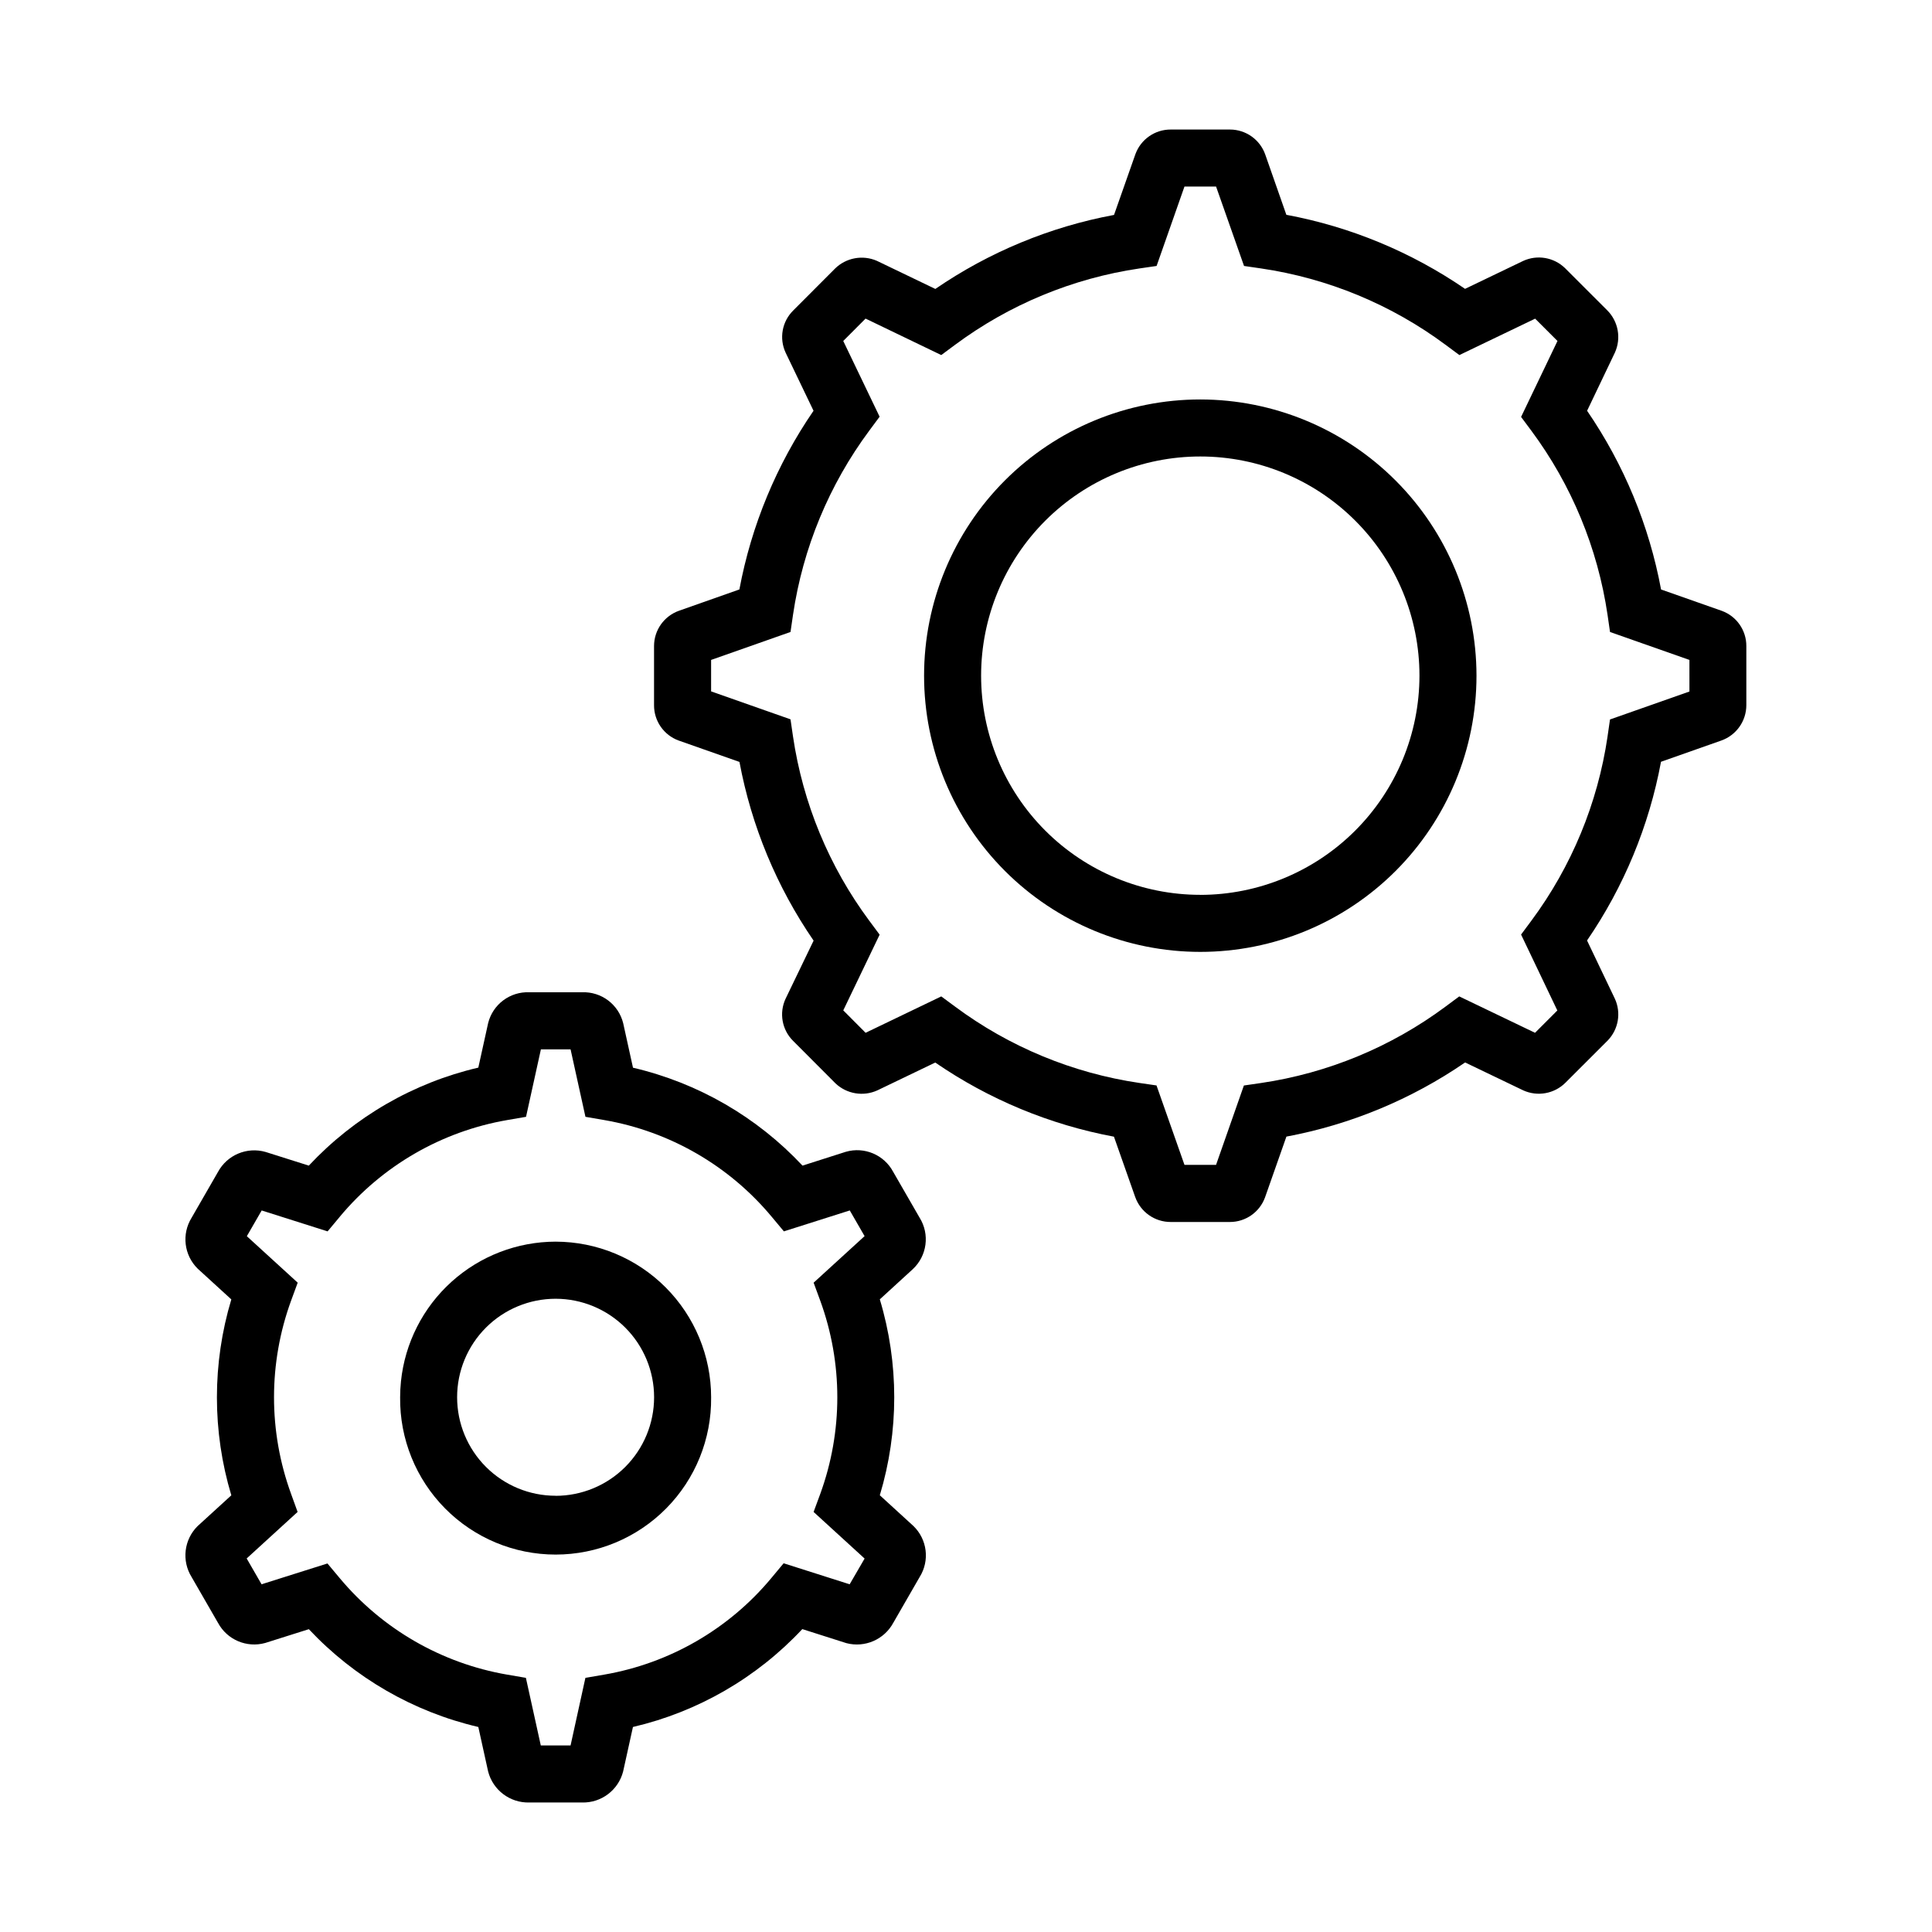
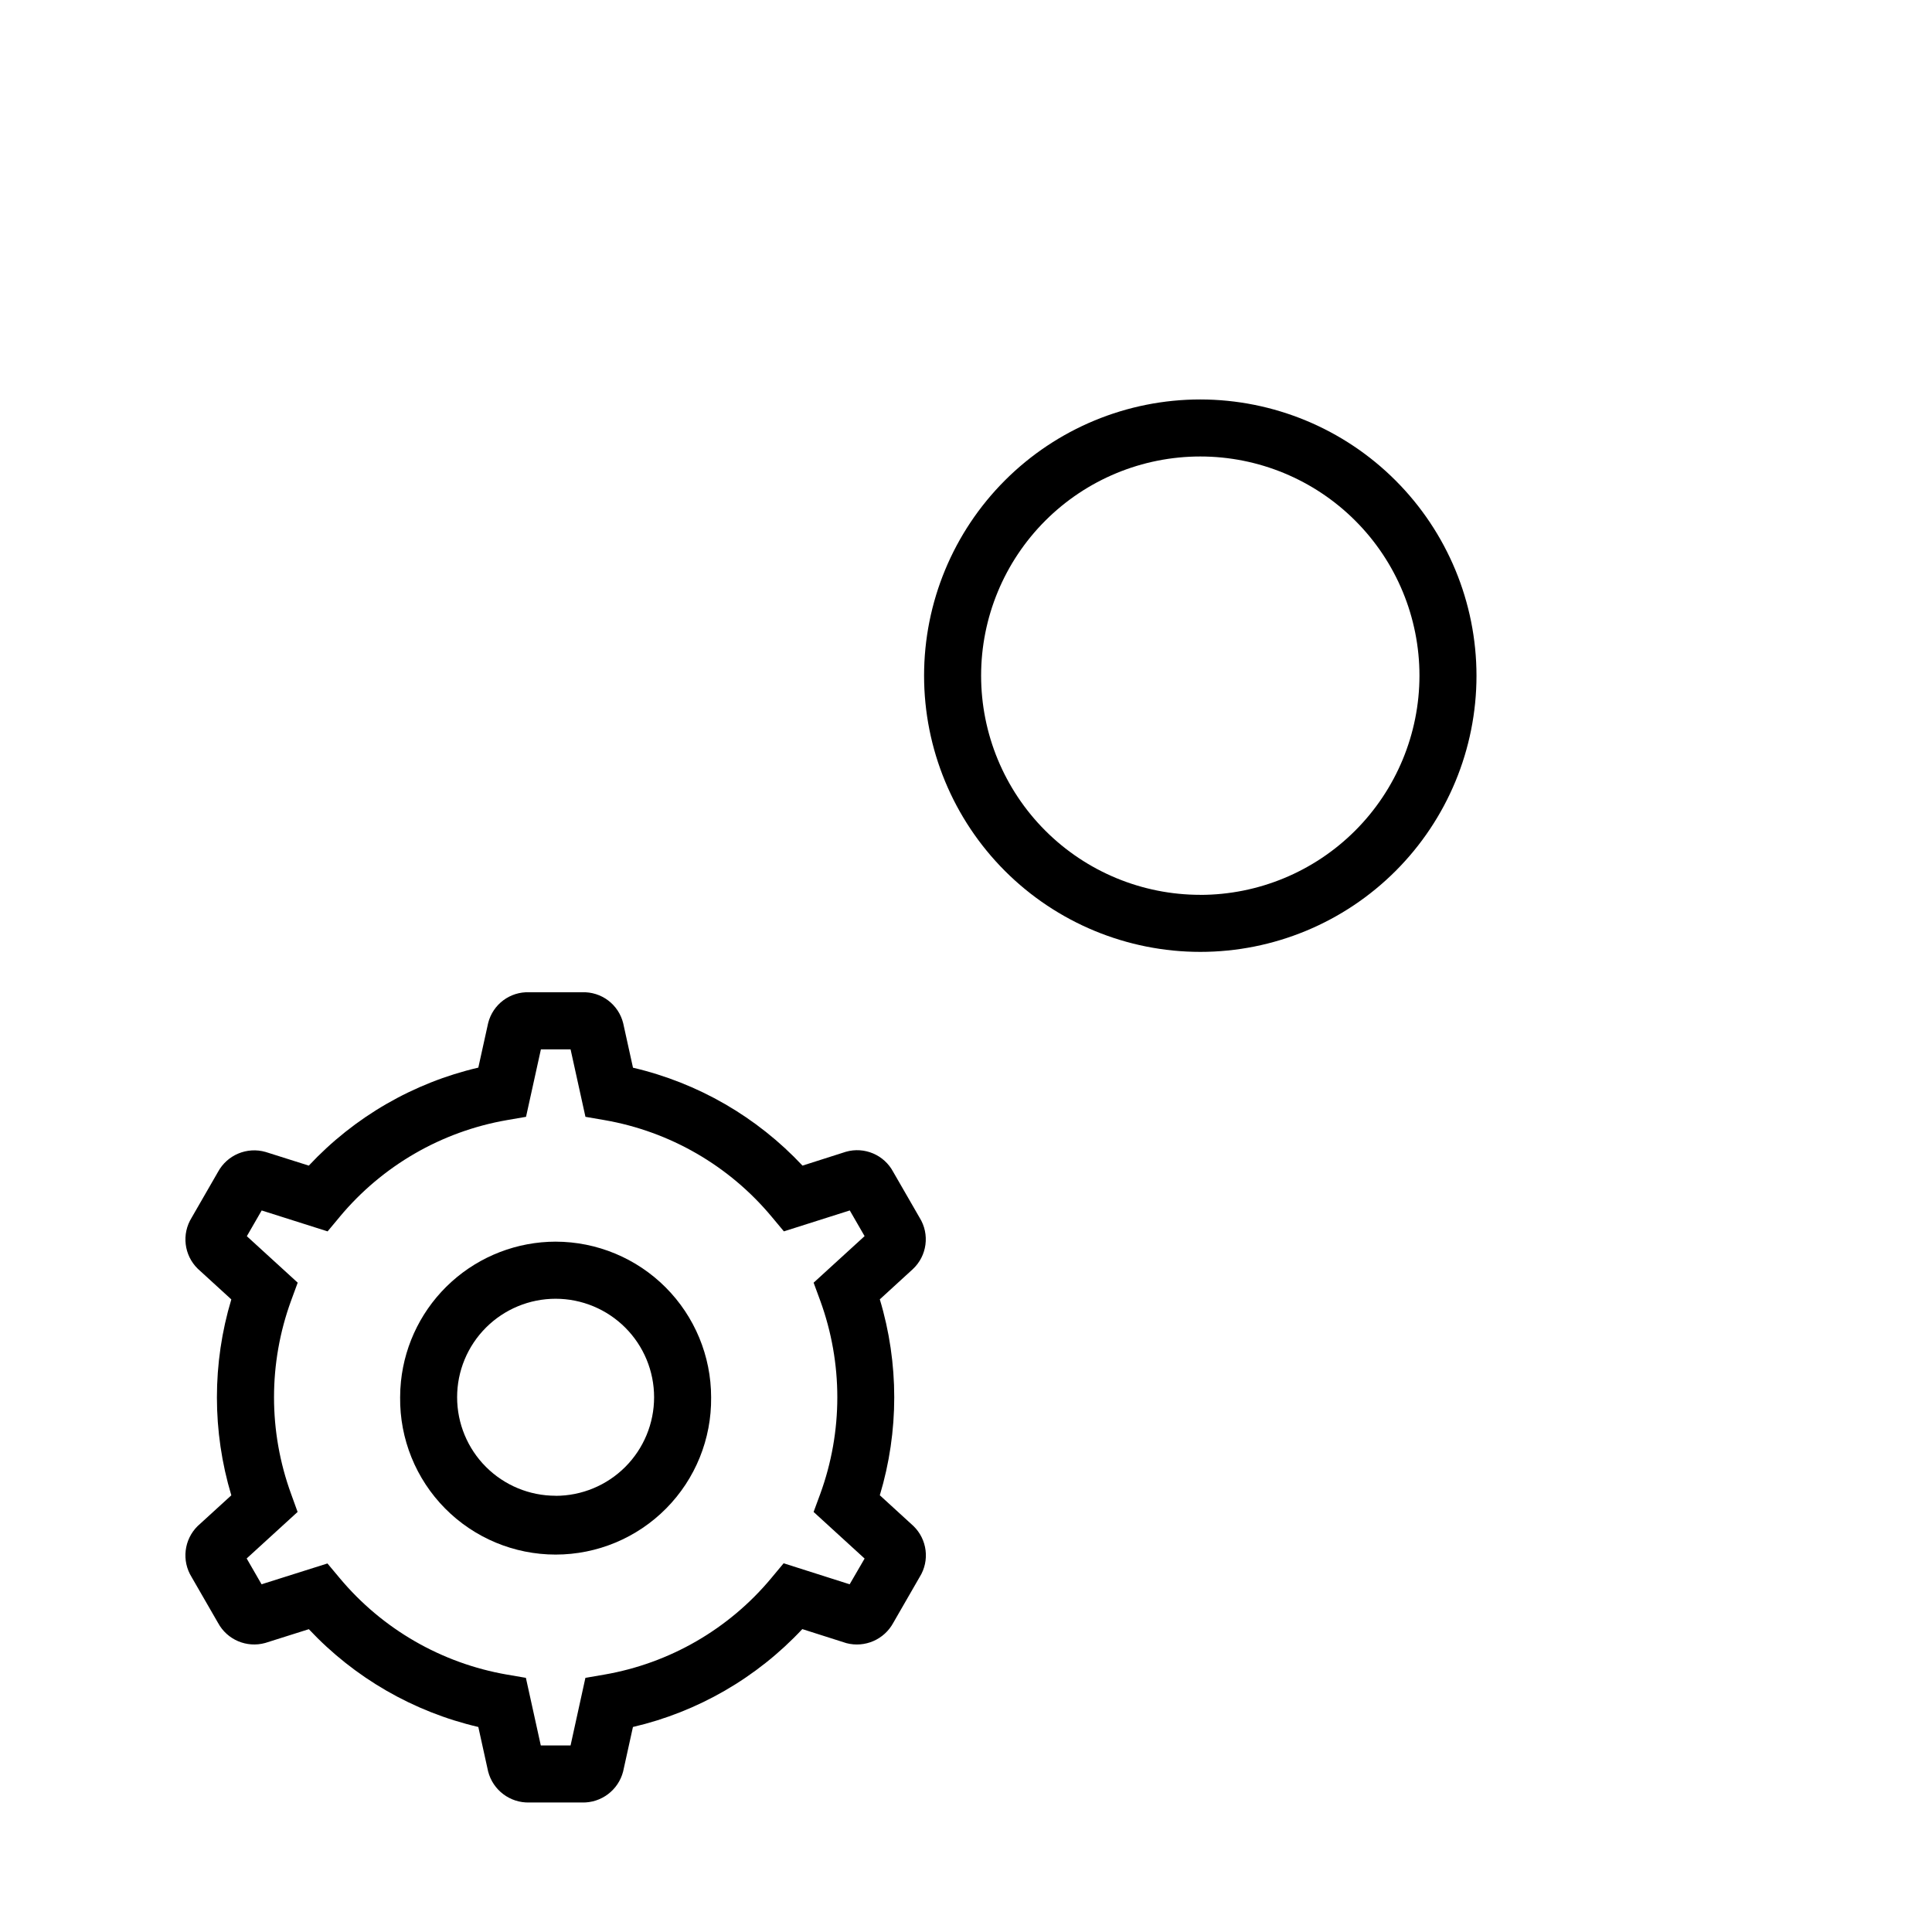
<svg xmlns="http://www.w3.org/2000/svg" fill="#000000" width="800px" height="800px" version="1.1" viewBox="144 144 512 512">
  <g>
    <path d="m291.25 473.05c-10.199 0.016-20.035 3.812-27.605 10.648-7.57 6.84-12.34 16.238-13.387 26.387-0.145 1.406-0.219 2.816-0.219 4.227-0.121 11.008 4.168 21.609 11.906 29.434 7.742 7.828 18.293 12.234 29.305 12.234 11.008 0 21.559-4.406 29.301-12.234 7.742-7.824 12.027-18.426 11.906-29.434 0-10.934-4.344-21.418-12.066-29.152-7.727-7.738-18.207-12.094-29.141-12.109zm0 67.34c-6.922 0.004-13.566-2.746-18.461-7.641-4.898-4.894-7.648-11.535-7.648-18.461-0.004-6.926 2.75-13.566 7.644-18.461 4.898-4.894 11.539-7.644 18.461-7.644 6.926 0.004 13.566 2.758 18.461 7.656 4.894 4.898 7.641 11.539 7.637 18.465-0.004 6.918-2.754 13.555-7.644 18.449-4.894 4.894-11.527 7.648-18.449 7.656z" />
    <path d="m377.16 540.26c5.098-16.93 5.098-34.988 0-51.922l8.73-7.988c3.797-3.527 4.559-9.254 1.816-13.648l-6.996-12.141-0.004-0.004c-2.398-4.512-7.629-6.734-12.543-5.324l-11.492 3.668c-12.078-12.902-27.711-21.934-44.922-25.949l-2.594-11.773v-0.004c-1.227-4.988-5.793-8.422-10.926-8.215h-13.961c-5.109-0.207-9.656 3.199-10.902 8.156l-2.606 11.812c-17.215 4.023-32.848 13.062-44.922 25.973l-11.441-3.617c-4.938-1.426-10.199 0.785-12.641 5.309l-6.961 12.09v0.004c-2.707 4.328-2.039 9.957 1.605 13.531l8.902 8.137c-5.09 16.93-5.09 34.984 0 51.918l-8.945 8.168c-3.606 3.582-4.262 9.18-1.578 13.496l6.996 12.141h0.004c2.41 4.481 7.606 6.691 12.508 5.324l11.559-3.652c12.086 12.883 27.711 21.902 44.914 25.918l2.594 11.773c1.27 4.957 5.797 8.375 10.914 8.238h13.961c5.098 0.141 9.621-3.258 10.902-8.199l2.606-11.812h-0.004c17.203-4.008 32.824-13.039 44.887-25.941l11.68 3.719h-0.004c4.894 1.285 10.035-0.945 12.441-5.398l6.996-12.148v0.004c2.699-4.336 2-9.965-1.676-13.508zm-7.992 23.594-17.496-5.57-3.254 3.91c-11.246 13.523-26.941 22.594-44.273 25.594l-5.008 0.863-3.93 17.91h-7.891l-3.949-17.914-5.008-0.863v0.004c-17.34-3.004-33.055-12.066-44.336-25.574l-3.246-3.879-17.461 5.516-3.945-6.84 13.496-12.332-1.723-4.769c-6.035-16.543-6.035-34.684 0-51.227l1.75-4.762-13.48-12.316 3.934-6.82 17.469 5.543 3.246-3.891-0.004-0.004c11.273-13.523 26.988-22.598 44.336-25.602l5.008-0.863 3.941-17.879h7.863l3.941 17.879 5.008 0.863h-0.004c17.352 3.004 33.062 12.078 44.336 25.602l3.25 3.891 17.461-5.543 3.926 6.805-13.508 12.34 1.754 4.762c6.035 16.543 6.035 34.684 0 51.227l-1.758 4.766 13.516 12.352z" />
-     <path d="m600.32 305.89-16.121-5.672c-3.16-16.98-9.836-33.113-19.602-47.359l7.367-15.418c1.715-3.785 0.914-8.238-2.016-11.188l-11.23-11.227c-2.957-2.848-7.356-3.59-11.082-1.867l-15.383 7.391c-14.242-9.773-30.375-16.461-47.355-19.625l-5.594-15.973c-1.402-3.973-5.156-6.625-9.367-6.625h-15.672c-4.18-0.02-7.922 2.582-9.363 6.508l-5.672 16.121c-16.98 3.164-33.113 9.848-47.355 19.617l-15.473-7.441c-3.781-1.656-8.188-0.84-11.125 2.059l-11.055 11.082c-2.981 2.93-3.785 7.418-2.016 11.199l7.387 15.383c-9.781 14.242-16.473 30.375-19.648 47.355l-15.965 5.629c-3.984 1.395-6.652 5.152-6.652 9.371v15.676c-0.02 4.18 2.586 7.926 6.516 9.359l16.121 5.672c3.172 16.984 9.867 33.117 19.648 47.359l-7.422 15.391c-1.77 3.781-0.961 8.27 2.016 11.199l11.211 11.238v0.004c2.977 2.809 7.356 3.543 11.086 1.852l15.348-7.379h-0.004c14.242 9.781 30.375 16.477 47.359 19.648l5.633 15.992v-0.004c1.414 3.977 5.18 6.629 9.398 6.621h15.676c4.168 0.012 7.898-2.594 9.328-6.508l5.668-16.121c16.984-3.172 33.117-9.867 47.359-19.648l15.402 7.394c3.781 1.715 8.234 0.914 11.18-2.016l11.246-11.238c2.824-2.949 3.562-7.328 1.855-11.039l-7.371-15.426 0.004-0.004c9.766-14.242 16.441-30.375 19.598-47.355l15.977-5.629h-0.004c3.988-1.406 6.652-5.18 6.641-9.406v-15.629c0.02-4.16-2.57-7.891-6.477-9.324zm-8.602 21.367-21.051 7.41-0.656 4.535h0.004c-2.606 17.688-9.543 34.457-20.199 48.812l-2.715 3.652 9.609 20.121-5.91 5.914-20.086-9.641-3.664 2.719v0.004c-14.375 10.668-31.16 17.617-48.871 20.227l-4.535 0.66-7.375 21.027h-8.371l-7.41-21.043-4.535-0.66c-17.703-2.613-34.48-9.562-48.844-20.227l-3.664-2.707-20.051 9.641-5.918-5.941 9.637-20.062-2.719-3.664h-0.004c-10.672-14.371-17.621-31.16-20.234-48.867l-0.66-4.535-21.043-7.406v-8.336l21.043-7.41 0.66-4.535c2.617-17.703 9.566-34.48 20.234-48.848l2.719-3.664-9.637-20.07 5.914-5.93 20.059 9.664 3.664-2.719c14.371-10.672 31.16-17.625 48.867-20.234l4.535-0.66 7.387-21.043h8.375l7.41 21.043 4.535 0.66h-0.004c17.711 2.609 34.5 9.562 48.871 20.234l3.664 2.719 20.082-9.648 5.918 5.914-9.645 20.129 2.715 3.652h0.004c10.652 14.355 17.59 31.125 20.195 48.809l0.656 4.535 21.043 7.402z" />
    <path d="m462.09 249.86c-19.414 0-38.031 7.711-51.762 21.438-13.727 13.727-21.438 32.348-21.438 51.758 0 19.414 7.711 38.031 21.438 51.762 13.727 13.727 32.344 21.438 51.758 21.441 19.41 0 38.031-7.711 51.758-21.438 13.727-13.727 21.441-32.344 21.441-51.758-0.016-19.406-7.734-38.016-21.457-51.738-13.723-13.727-32.332-21.445-51.738-21.465zm0 131.28c-15.406 0-30.184-6.121-41.074-17.012-10.895-10.895-17.012-25.672-17.012-41.074 0-15.406 6.121-30.18 17.016-41.074 10.895-10.891 25.668-17.008 41.074-17.008s30.18 6.125 41.07 17.02c10.895 10.895 17.012 25.668 17.008 41.074-0.016 15.398-6.141 30.164-17.031 41.055-10.887 10.891-25.652 17.016-41.051 17.031z" />
  </g>
</svg>